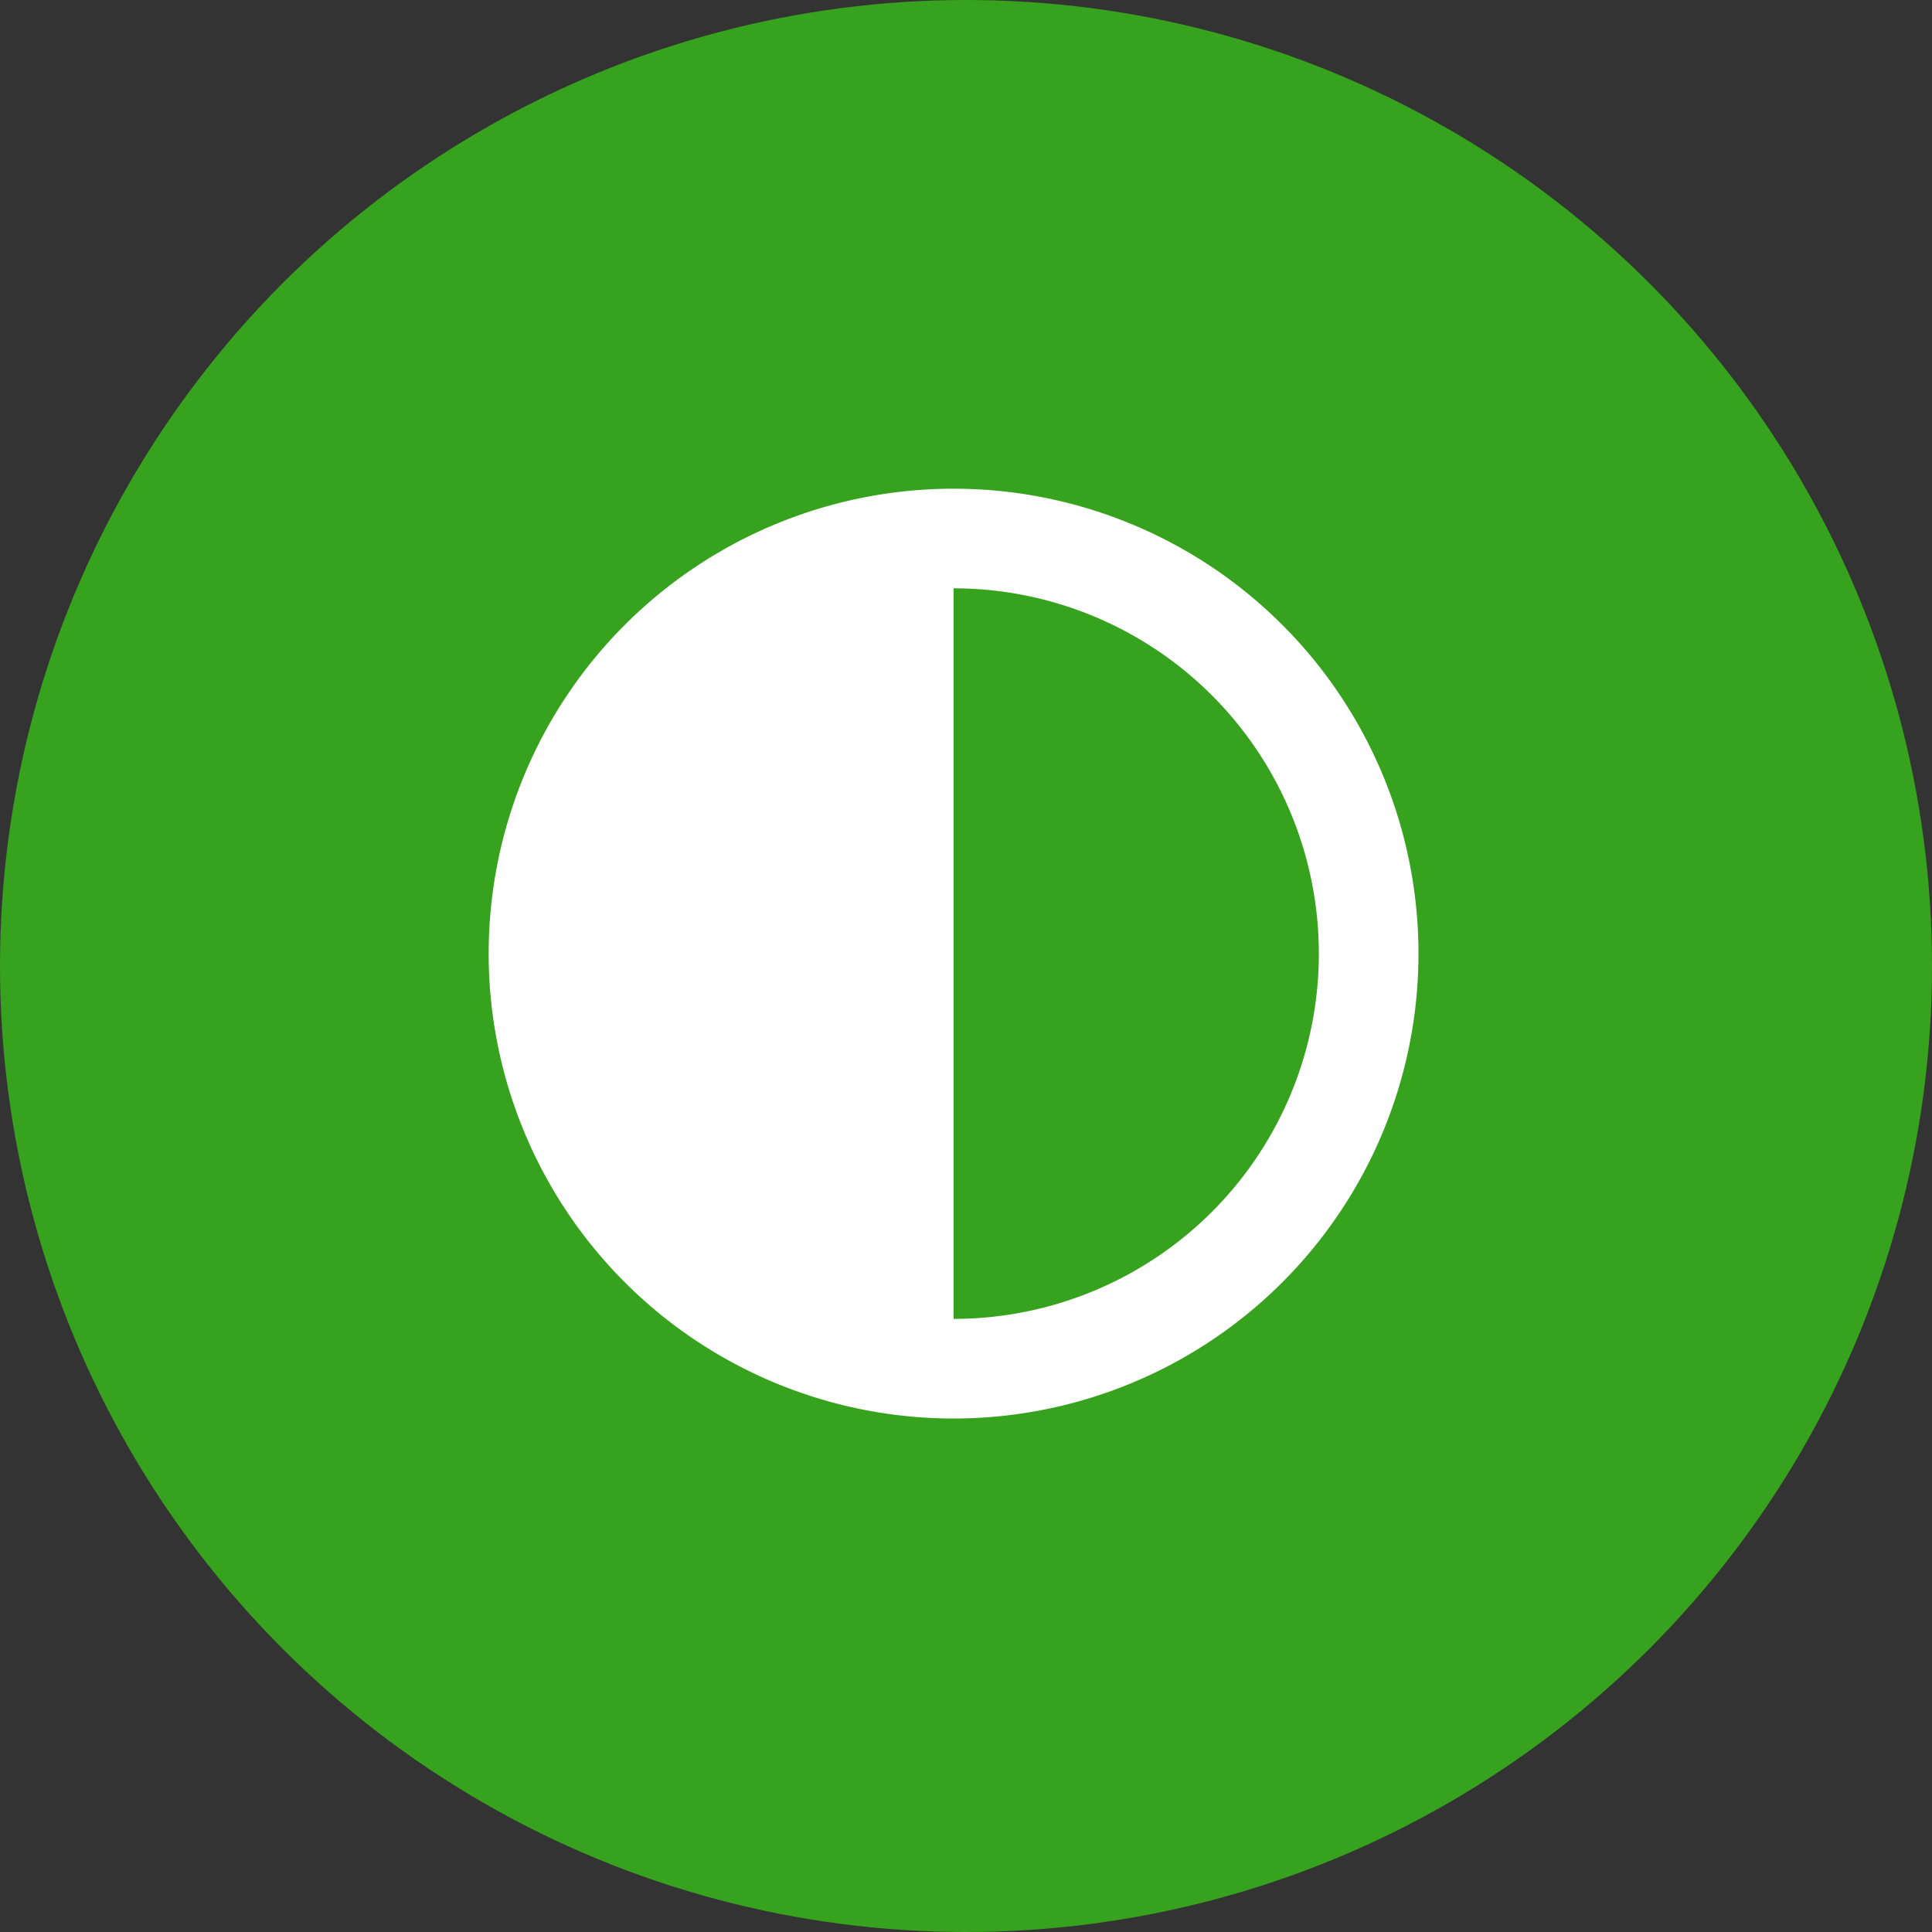
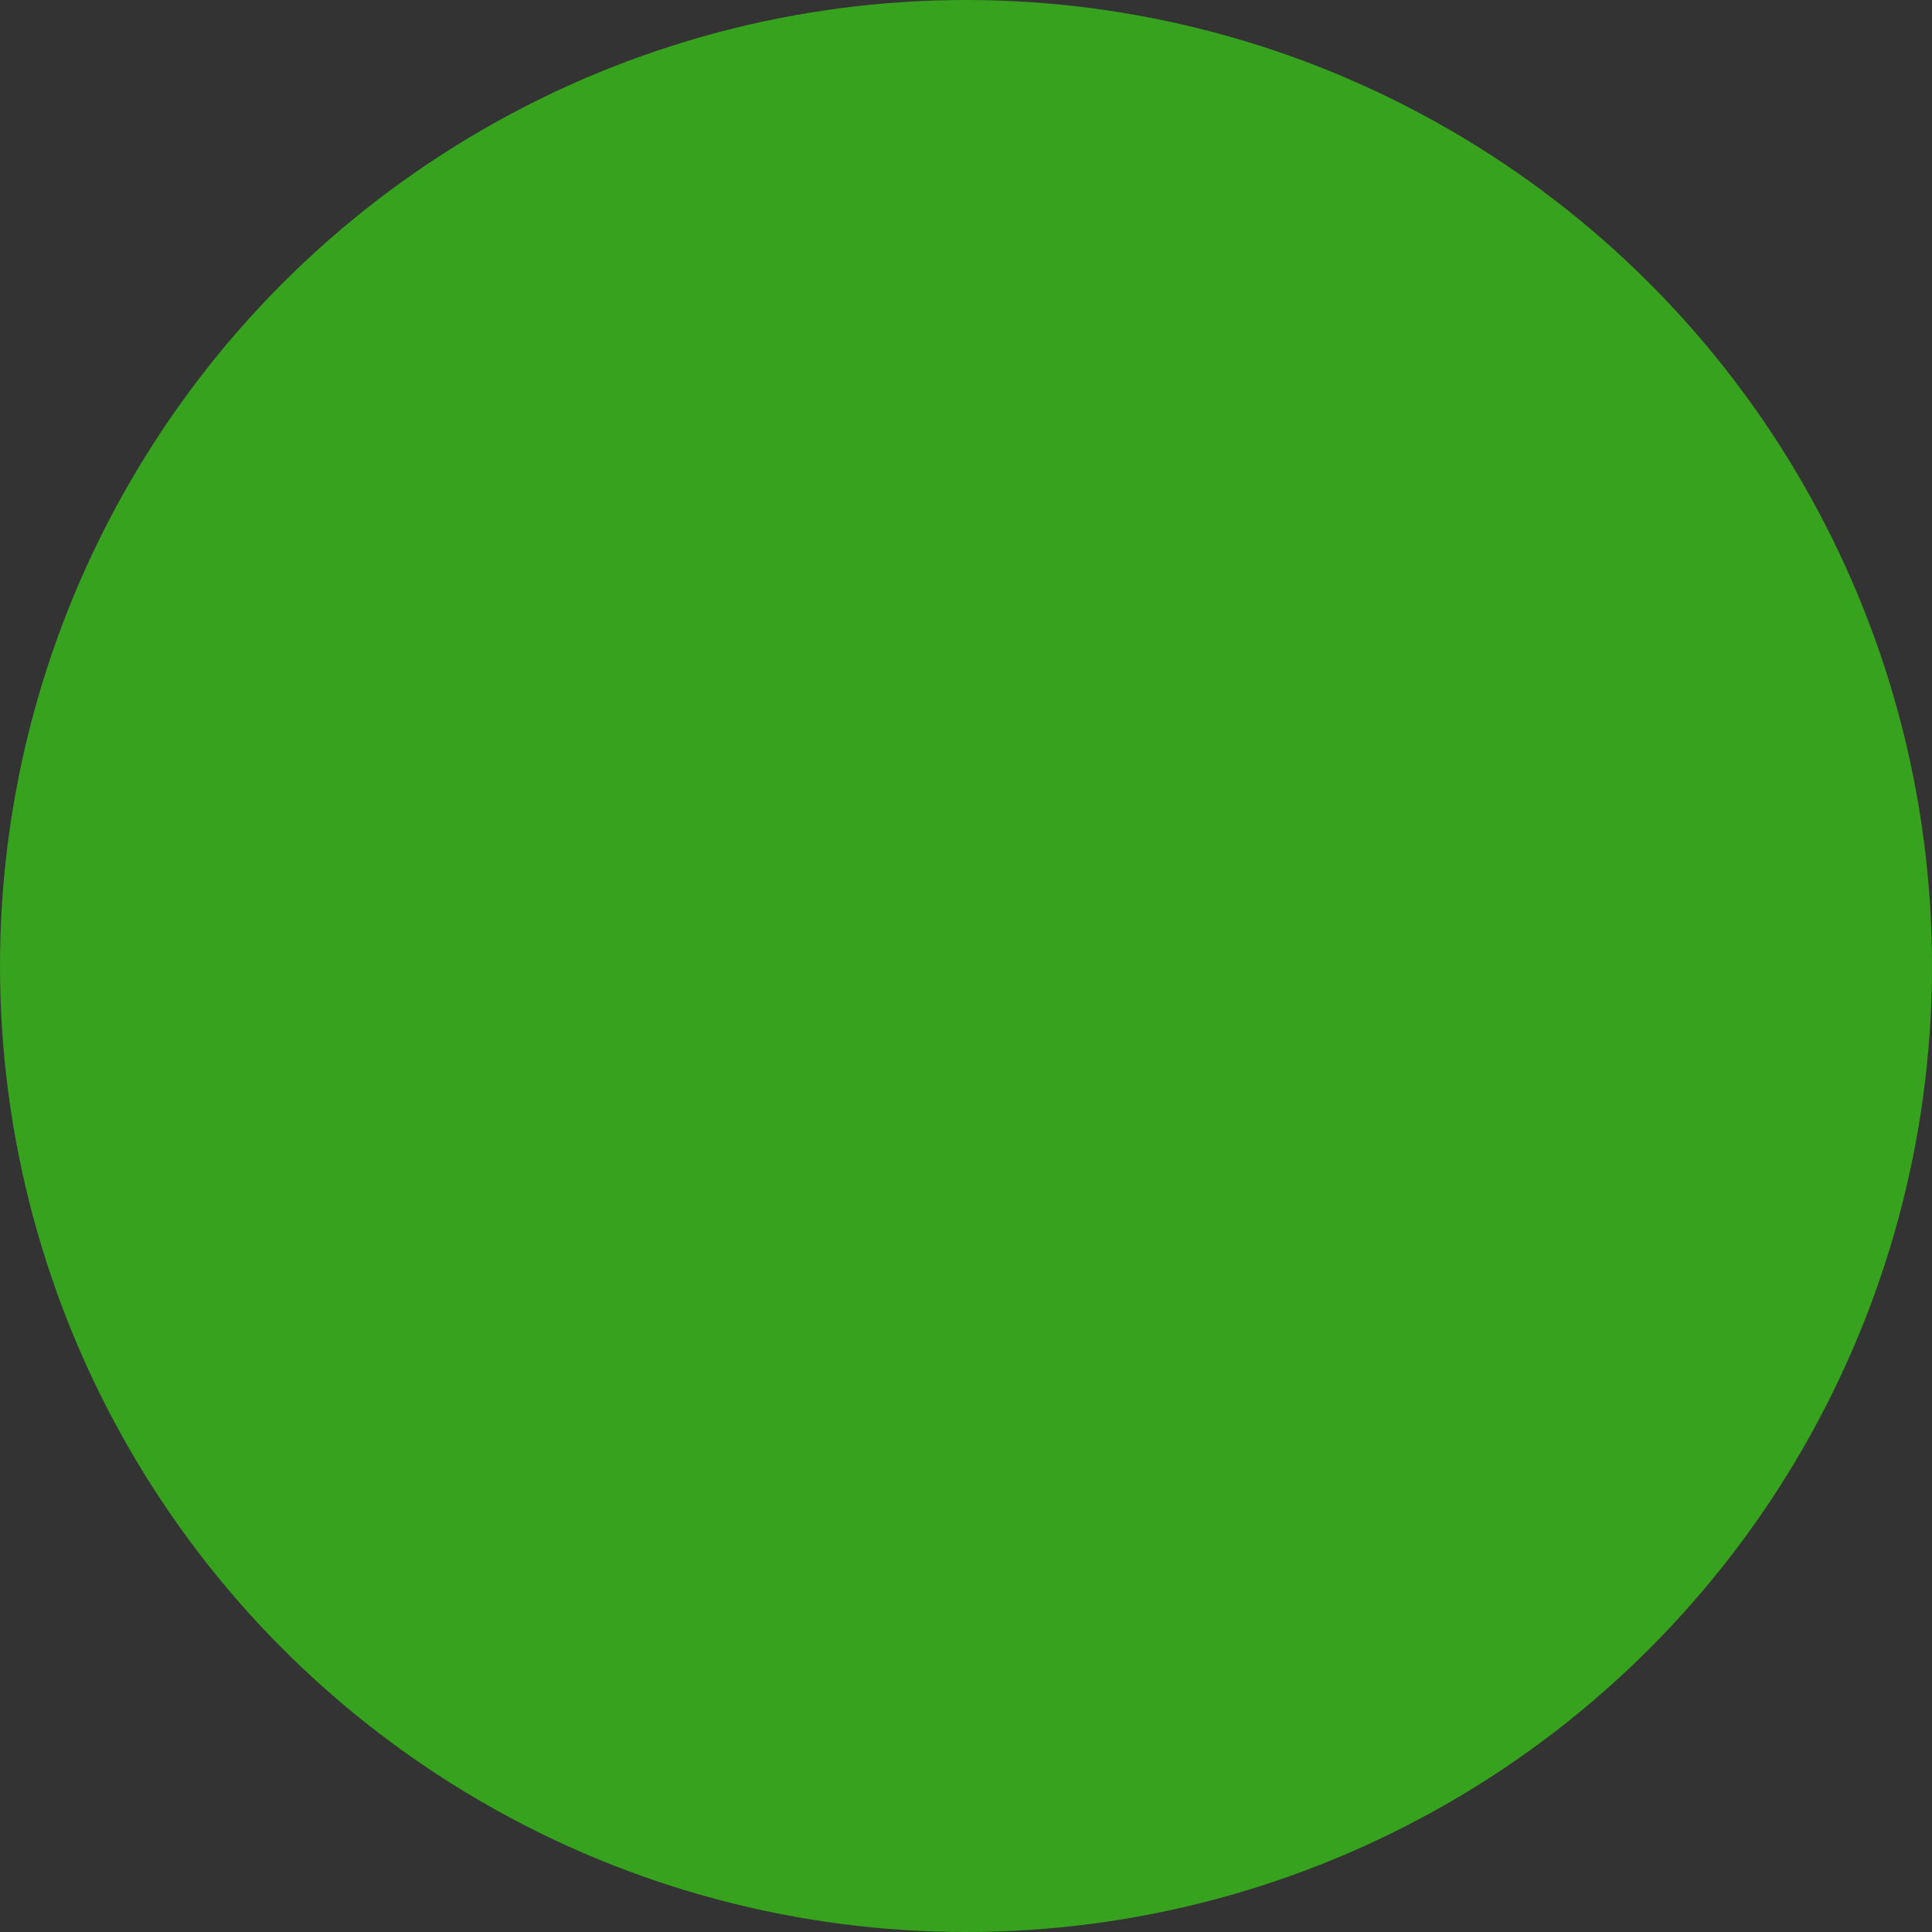
<svg xmlns="http://www.w3.org/2000/svg" id="contraste" width="60" height="60" viewBox="0 0 60 60">
  <rect x="0" y="0" width="60" height="60" fill="#333333" stroke="none" />
  <circle id="Elipse_1668" data-name="Elipse 1668" cx="30" cy="30" r="30" fill="#36a21d" />
  <g id="ico-contrast" transform="translate(15.176 15.177)">
    <g id="Grupo_29838" data-name="Grupo 29838">
-       <path id="Trazado_35340" data-name="Trazado 35340" d="M14.438,0A14.438,14.438,0,1,0,28.876,14.438,14.438,14.438,0,0,0,14.438,0Zm0,25.782V3.094a11.344,11.344,0,1,1,0,22.688Z" fill="#fff" />
-     </g>
+       </g>
  </g>
</svg>